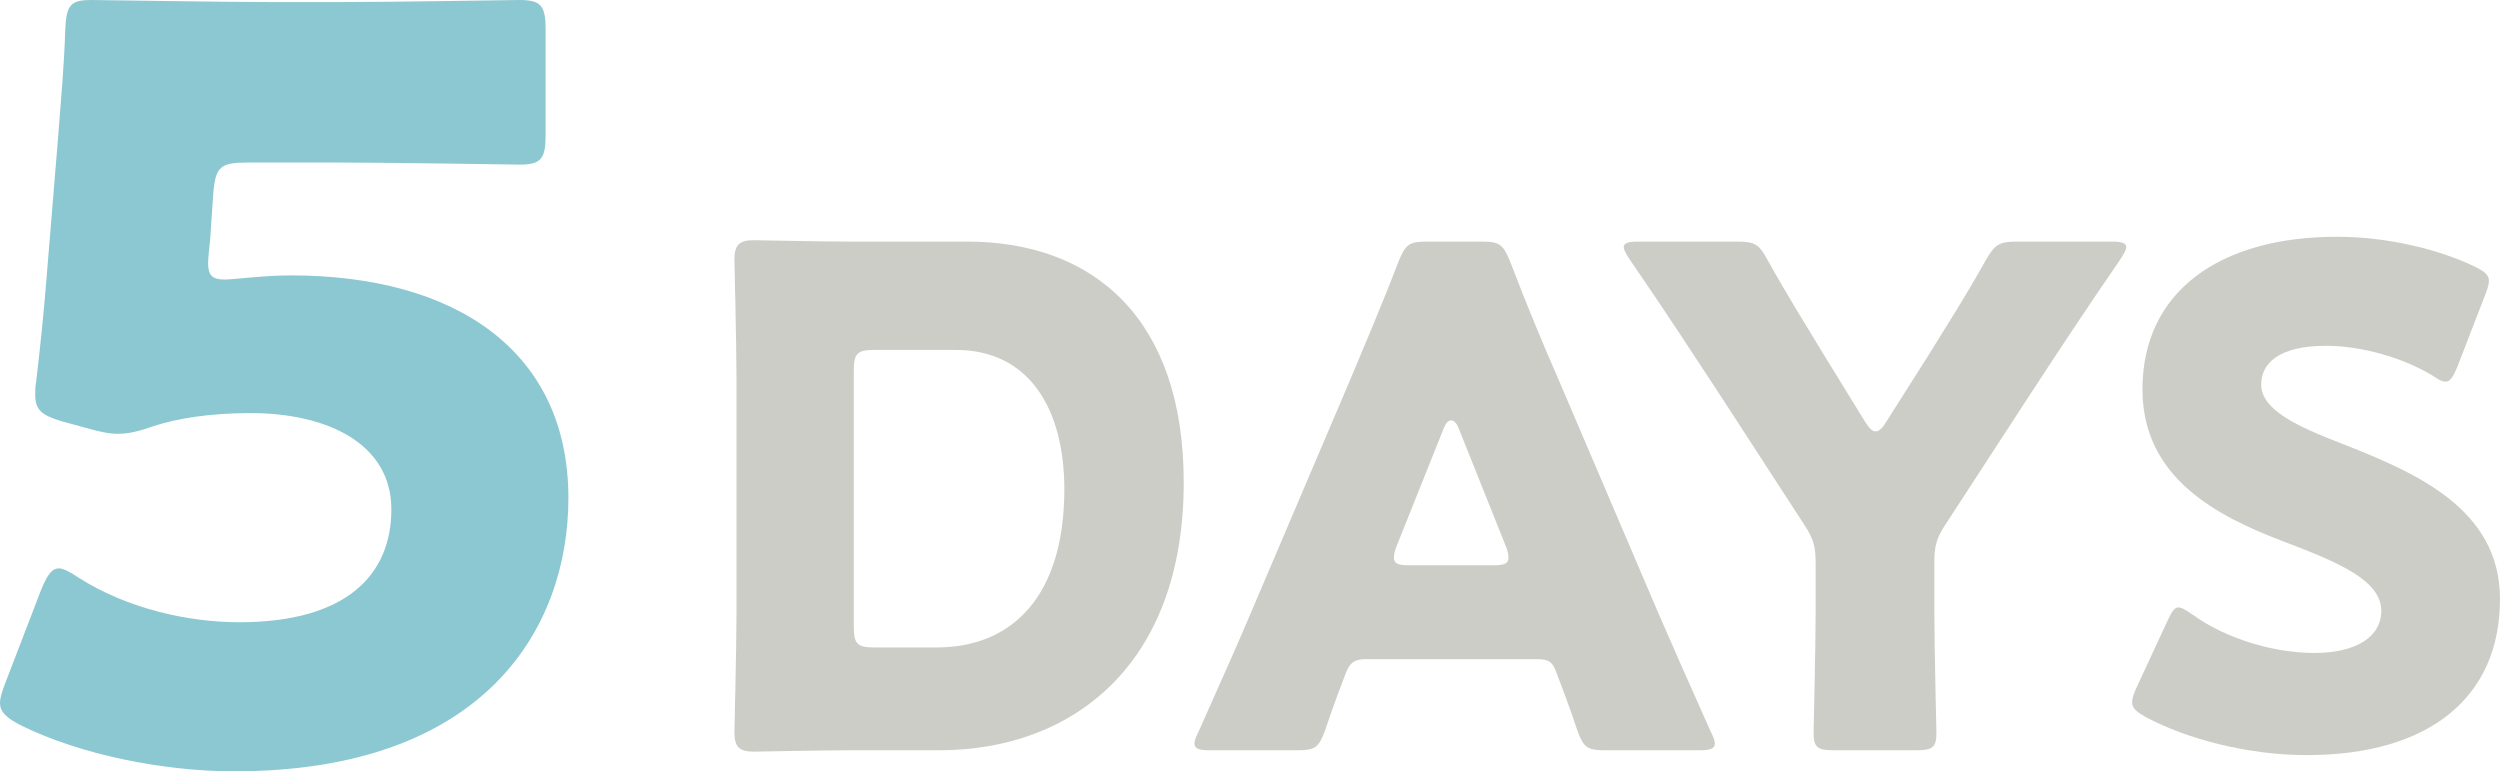
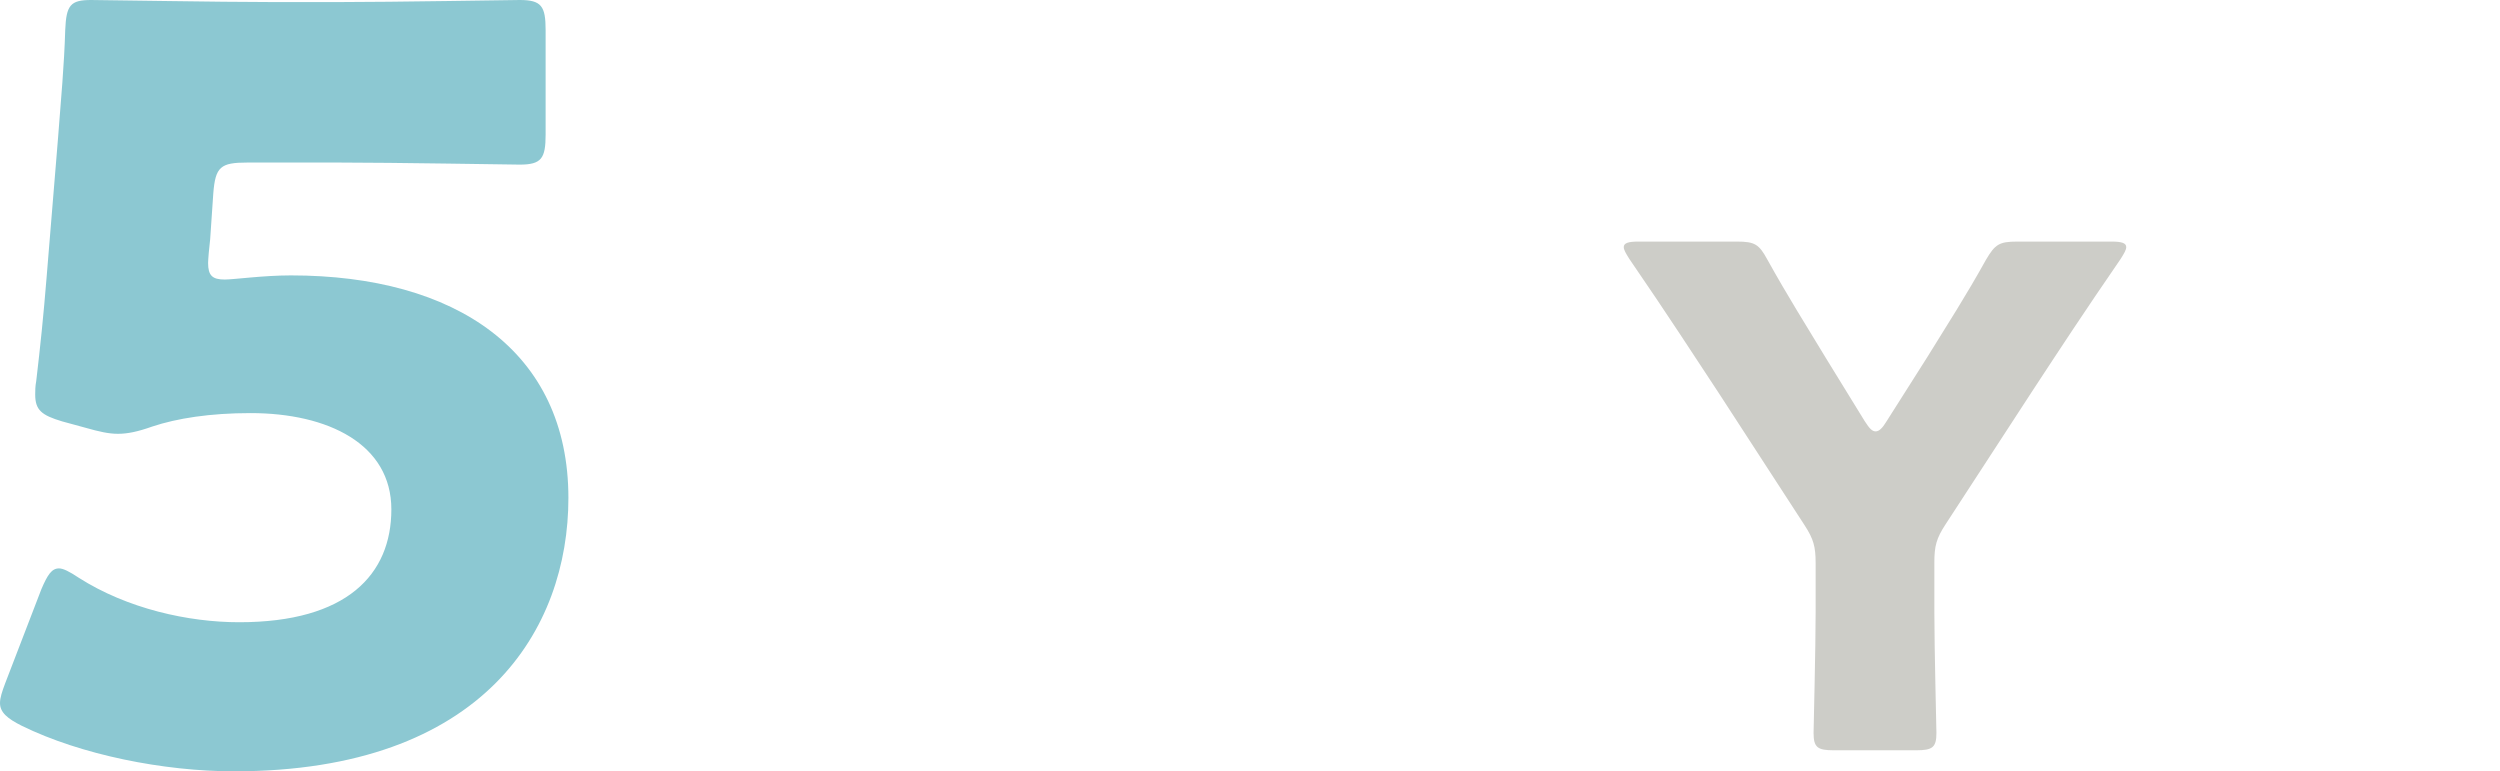
<svg xmlns="http://www.w3.org/2000/svg" id="_レイヤー_2" data-name="レイヤー_2" width="144.88" height="44.7" viewBox="0 0 144.88 44.7">
  <defs>
    <style>
      .cls-1 {
        fill: #cdcdc8;
      }

      .cls-2 {
        fill: #8cc8d2;
      }
    </style>
  </defs>
  <g id="layout">
    <g>
      <path class="cls-2" d="M16.86,15.96c9.54,0,16.08,4.38,16.08,12.9,0,7.56-4.86,15.84-19.38,15.84-4.08,0-8.88-.96-12.3-2.64-.84-.42-1.26-.78-1.26-1.32,0-.3.12-.66.3-1.14l2.1-5.46c.36-.84.6-1.2,1.02-1.2.24,0,.6.18,1.14.54,2.82,1.8,6.36,2.58,9.3,2.58,6.24,0,8.82-2.76,8.82-6.54s-3.66-5.58-8.16-5.58c-2.34,0-4.26.3-5.7.78-.84.3-1.44.42-1.98.42s-1.08-.12-1.92-.36l-1.32-.36c-1.2-.36-1.56-.66-1.56-1.56,0-.18,0-.48.06-.78.24-2.04.42-3.78.6-6l.66-8.04c.18-2.34.36-4.26.42-6.3.06-1.44.3-1.74,1.5-1.74.78,0,7.38.12,10.56.12h3.78c3.18,0,10.08-.12,10.5-.12,1.26,0,1.5.36,1.5,1.74v6.06c0,1.38-.24,1.74-1.5,1.74-.42,0-7.32-.12-10.5-.12h-5.28c-1.56,0-1.86.24-1.98,1.8l-.18,2.64c-.06.48-.12,1.2-.12,1.38,0,.72.24.96.96.96.54,0,2.22-.24,3.84-.24Z" />
-       <path class="cls-1" d="M49.32,43.48c-1.84,0-5.36.08-5.64.08-.84,0-1.12-.28-1.12-1.12,0-.28.12-4.72.12-6.84v-13.72c0-2.12-.12-6.56-.12-6.84,0-.84.28-1.12,1.12-1.12.28,0,3.8.08,5.64.08h6.72c7.36,0,12.56,4.48,12.56,13.96,0,10.64-6.52,15.52-14.16,15.52h-5.12ZM49.48,36.32c0,1,.2,1.2,1.2,1.2h3.6c4.44,0,7.4-3.04,7.4-9.16,0-4.72-2.08-8.08-6.28-8.08h-4.72c-1,0-1.2.2-1.2,1.2v14.84Z" />
-       <path class="cls-1" d="M79.14,38.2c-.64,0-.92.2-1.16.84-.28.76-.6,1.52-1.2,3.32-.36.96-.56,1.12-1.6,1.12h-5.04c-.64,0-.92-.08-.92-.4,0-.16.08-.36.24-.68,1.48-3.32,2.28-5.12,2.96-6.72l5.88-13.8c.76-1.84,1.72-4.04,2.76-6.76.4-.96.6-1.12,1.64-1.12h3.16c1.04,0,1.24.16,1.64,1.12,1.04,2.72,2,5,2.72,6.64l5.88,13.76c.76,1.76,1.56,3.56,3.04,6.88.16.32.24.52.24.68,0,.32-.28.4-.92.4h-5.44c-1.04,0-1.24-.16-1.6-1.12-.6-1.8-.92-2.56-1.2-3.32-.24-.68-.44-.84-1.16-.84h-9.92ZM80.94,31.64c-.12.28-.16.52-.16.68,0,.36.28.44.92.44h4.8c.64,0,.92-.08.92-.44,0-.16-.04-.4-.16-.68l-2.72-6.8c-.12-.32-.28-.48-.44-.48s-.32.16-.44.48l-2.72,6.8Z" />
      <path class="cls-1" d="M112.1,35.48c0,2.12.12,6.72.12,7,0,.84-.24,1-1.16,1h-4.8c-.92,0-1.16-.16-1.16-1,0-.28.12-4.88.12-7v-2.84c0-.96-.12-1.4-.64-2.2l-4.96-7.64c-1.4-2.12-2.92-4.48-5.2-7.8-.2-.32-.32-.52-.32-.68,0-.24.28-.32.84-.32h5.72c1.04,0,1.28.16,1.76,1.04,1.2,2.16,2.24,3.8,3.4,5.72l2.24,3.64c.28.44.44.6.64.6s.4-.2.64-.6l2.36-3.72c1.16-1.88,2.2-3.48,3.4-5.64.52-.88.76-1.04,1.8-1.04h5.48c.56,0,.84.08.84.32,0,.16-.12.36-.32.68-2.2,3.2-3.48,5.16-5.16,7.72l-5,7.68c-.52.8-.64,1.24-.64,2.2v2.88Z" />
-       <path class="cls-1" d="M144.88,34.72c0,5.68-4.08,9.04-11.2,9.04-3.4,0-6.92-.92-9.32-2.2-.56-.32-.8-.52-.8-.88,0-.2.08-.44.24-.8l1.8-3.88c.24-.52.4-.8.64-.8.2,0,.44.16.8.4,2.04,1.48,4.84,2.24,7.08,2.24,2.4,0,3.88-.92,3.88-2.44,0-1.76-2.44-2.8-5.72-4.04-3.76-1.44-8.12-3.64-8.12-8.8,0-5.64,4.44-8.84,11.28-8.84,2.88,0,5.88.72,7.96,1.72.56.28.84.48.84.84,0,.2-.08.44-.2.76l-1.64,4.24c-.24.56-.4.84-.68.84-.2,0-.4-.12-.76-.36-1.72-1.04-4.12-1.72-6.16-1.72-2.76,0-3.76,1.04-3.76,2.24,0,1.48,2.12,2.44,4.6,3.4,4.28,1.68,9.24,3.76,9.24,9.04Z" />
    </g>
  </g>
</svg>